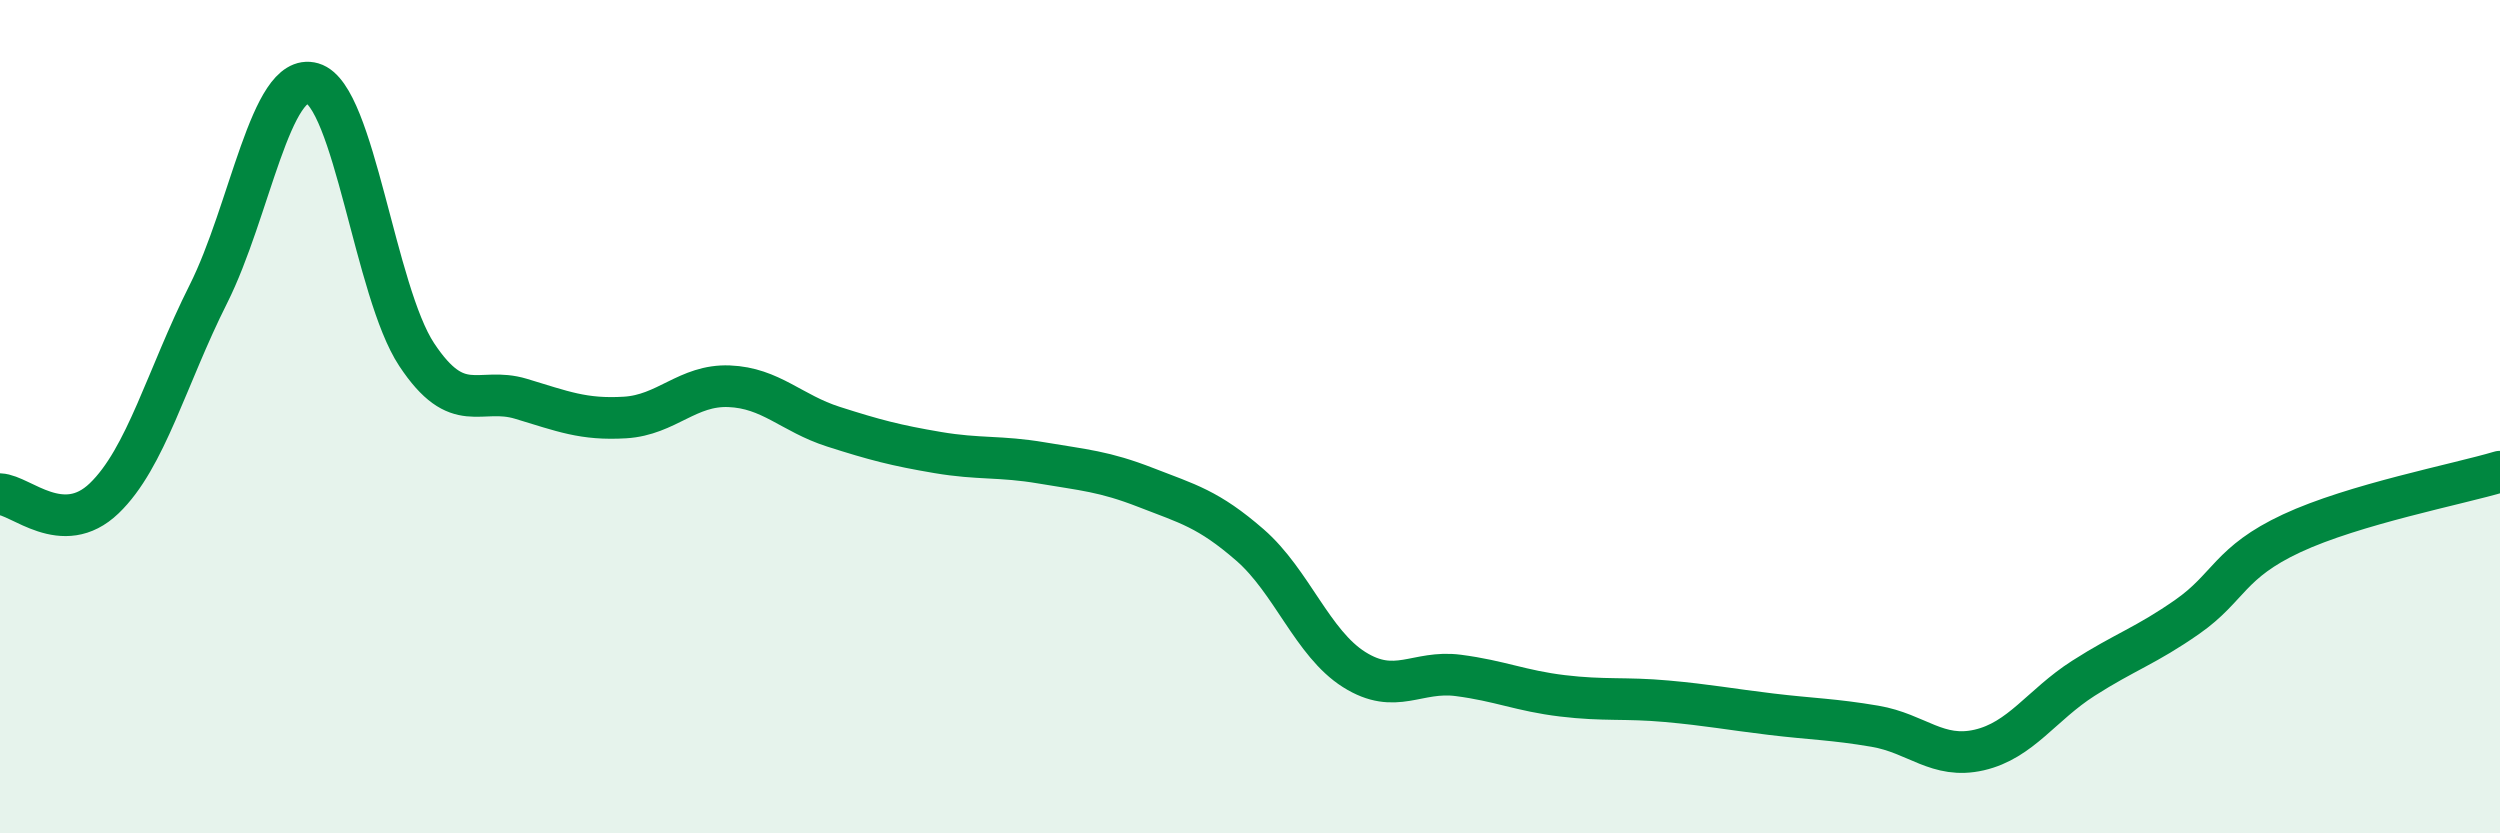
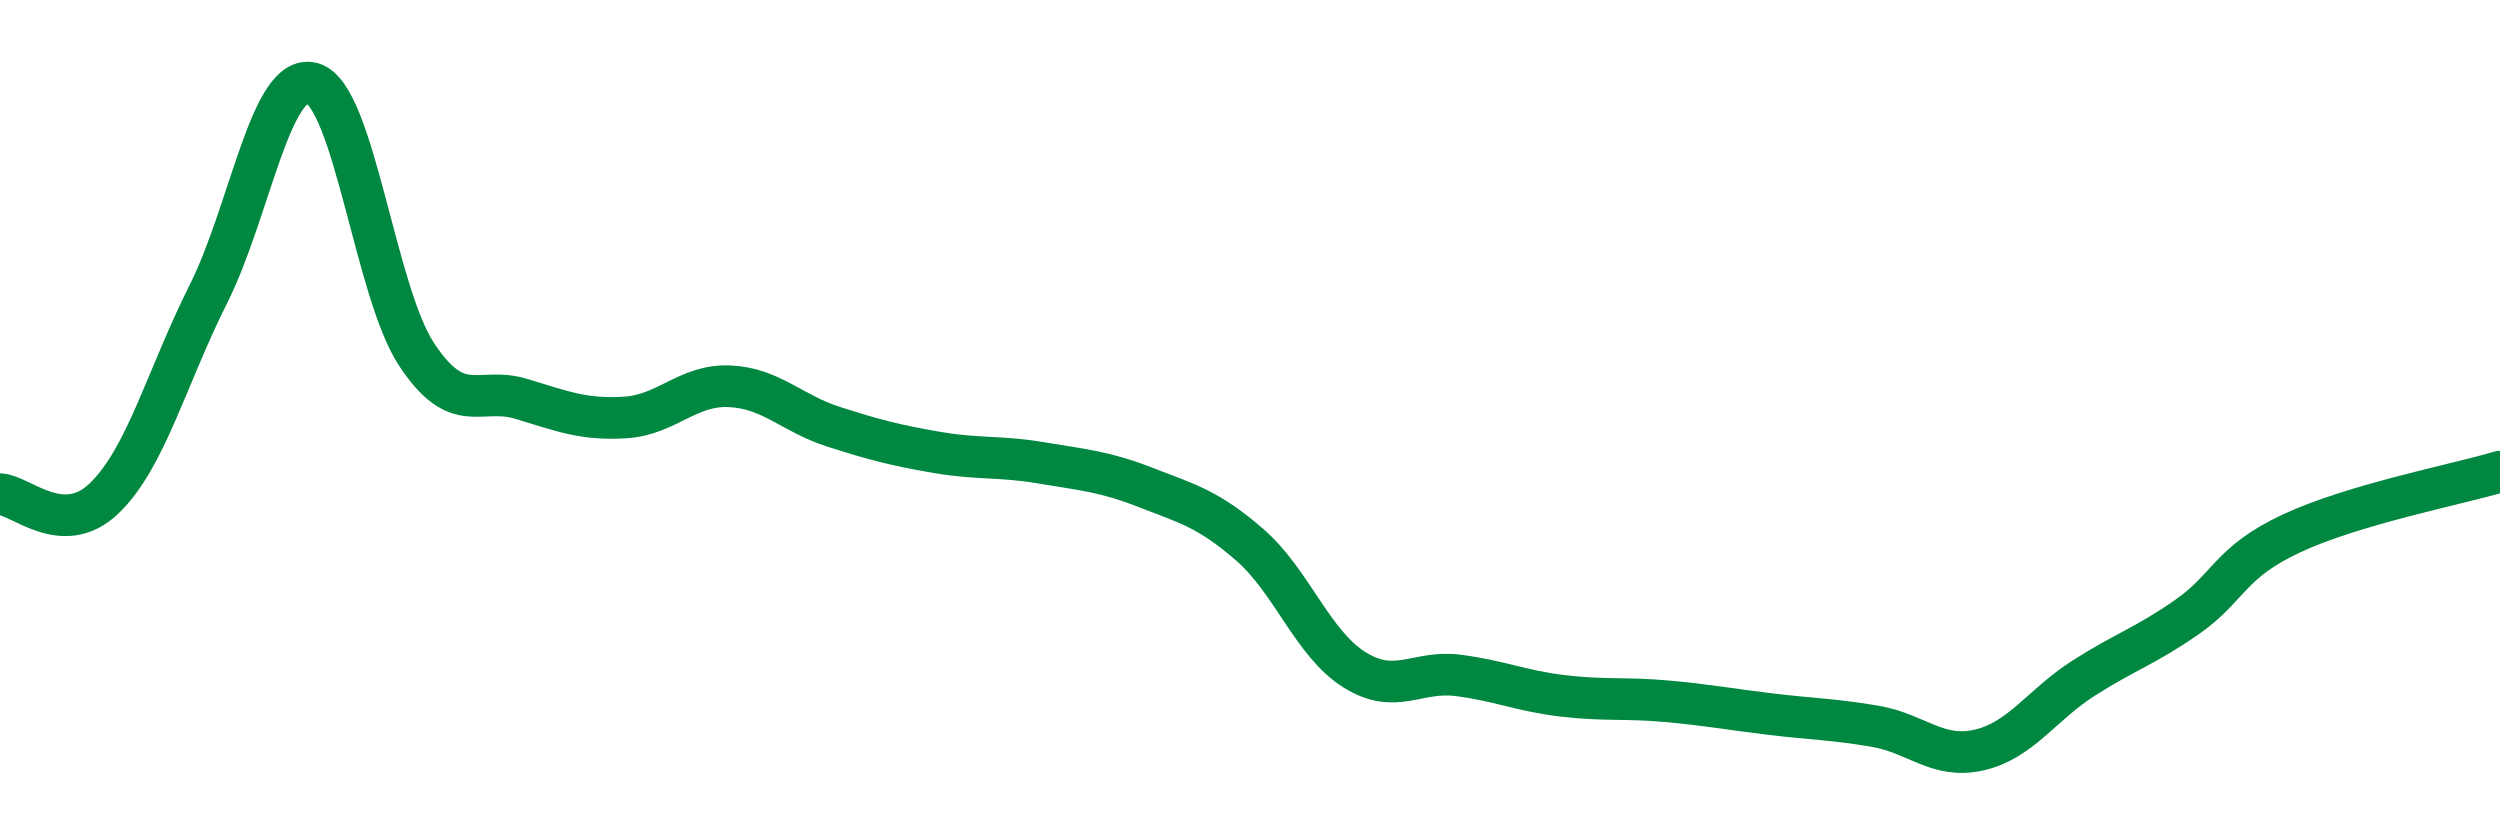
<svg xmlns="http://www.w3.org/2000/svg" width="60" height="20" viewBox="0 0 60 20">
-   <path d="M 0,11.86 C 0.5,11.88 1.5,12.92 2.5,11.96 C 3.5,11 4,9.05 5,7.06 C 6,5.07 6.5,1.71 7.5,2 C 8.5,2.29 9,7 10,8.51 C 11,10.02 11.5,9.27 12.5,9.57 C 13.5,9.87 14,10.08 15,10.02 C 16,9.96 16.5,9.23 17.5,9.27 C 18.5,9.31 19,9.92 20,10.24 C 21,10.56 21.5,10.69 22.5,10.86 C 23.5,11.03 24,10.94 25,11.11 C 26,11.28 26.5,11.31 27.5,11.7 C 28.5,12.09 29,12.21 30,13.08 C 31,13.95 31.5,15.44 32.5,16.07 C 33.5,16.7 34,16.08 35,16.21 C 36,16.34 36.5,16.58 37.5,16.7 C 38.5,16.82 39,16.74 40,16.83 C 41,16.92 41.5,17.02 42.5,17.14 C 43.5,17.26 44,17.26 45,17.43 C 46,17.6 46.5,18.23 47.5,18 C 48.5,17.77 49,16.92 50,16.28 C 51,15.64 51.5,15.5 52.5,14.8 C 53.5,14.1 53.5,13.5 55,12.8 C 56.5,12.1 59,11.62 60,11.32L60 20L0 20Z" fill="#008740" opacity="0.1" stroke-linecap="round" stroke-linejoin="round" />
  <path d="M 0,11.86 C 0.5,11.88 1.5,12.92 2.5,11.96 C 3.5,11 4,9.05 5,7.06 C 6,5.07 6.5,1.71 7.5,2 C 8.5,2.29 9,7 10,8.51 C 11,10.02 11.5,9.27 12.5,9.57 C 13.5,9.87 14,10.08 15,10.02 C 16,9.96 16.5,9.23 17.5,9.27 C 18.5,9.31 19,9.92 20,10.24 C 21,10.56 21.5,10.69 22.5,10.86 C 23.5,11.03 24,10.94 25,11.11 C 26,11.28 26.5,11.31 27.5,11.7 C 28.5,12.09 29,12.21 30,13.08 C 31,13.95 31.5,15.44 32.5,16.07 C 33.5,16.7 34,16.08 35,16.21 C 36,16.34 36.5,16.58 37.5,16.7 C 38.5,16.82 39,16.74 40,16.83 C 41,16.92 41.5,17.02 42.5,17.14 C 43.5,17.26 44,17.26 45,17.43 C 46,17.6 46.5,18.23 47.5,18 C 48.5,17.77 49,16.92 50,16.28 C 51,15.64 51.5,15.5 52.5,14.8 C 53.5,14.1 53.5,13.5 55,12.8 C 56.5,12.1 59,11.62 60,11.32" stroke="#008740" stroke-width="1" fill="none" stroke-linecap="round" stroke-linejoin="round" />
</svg>